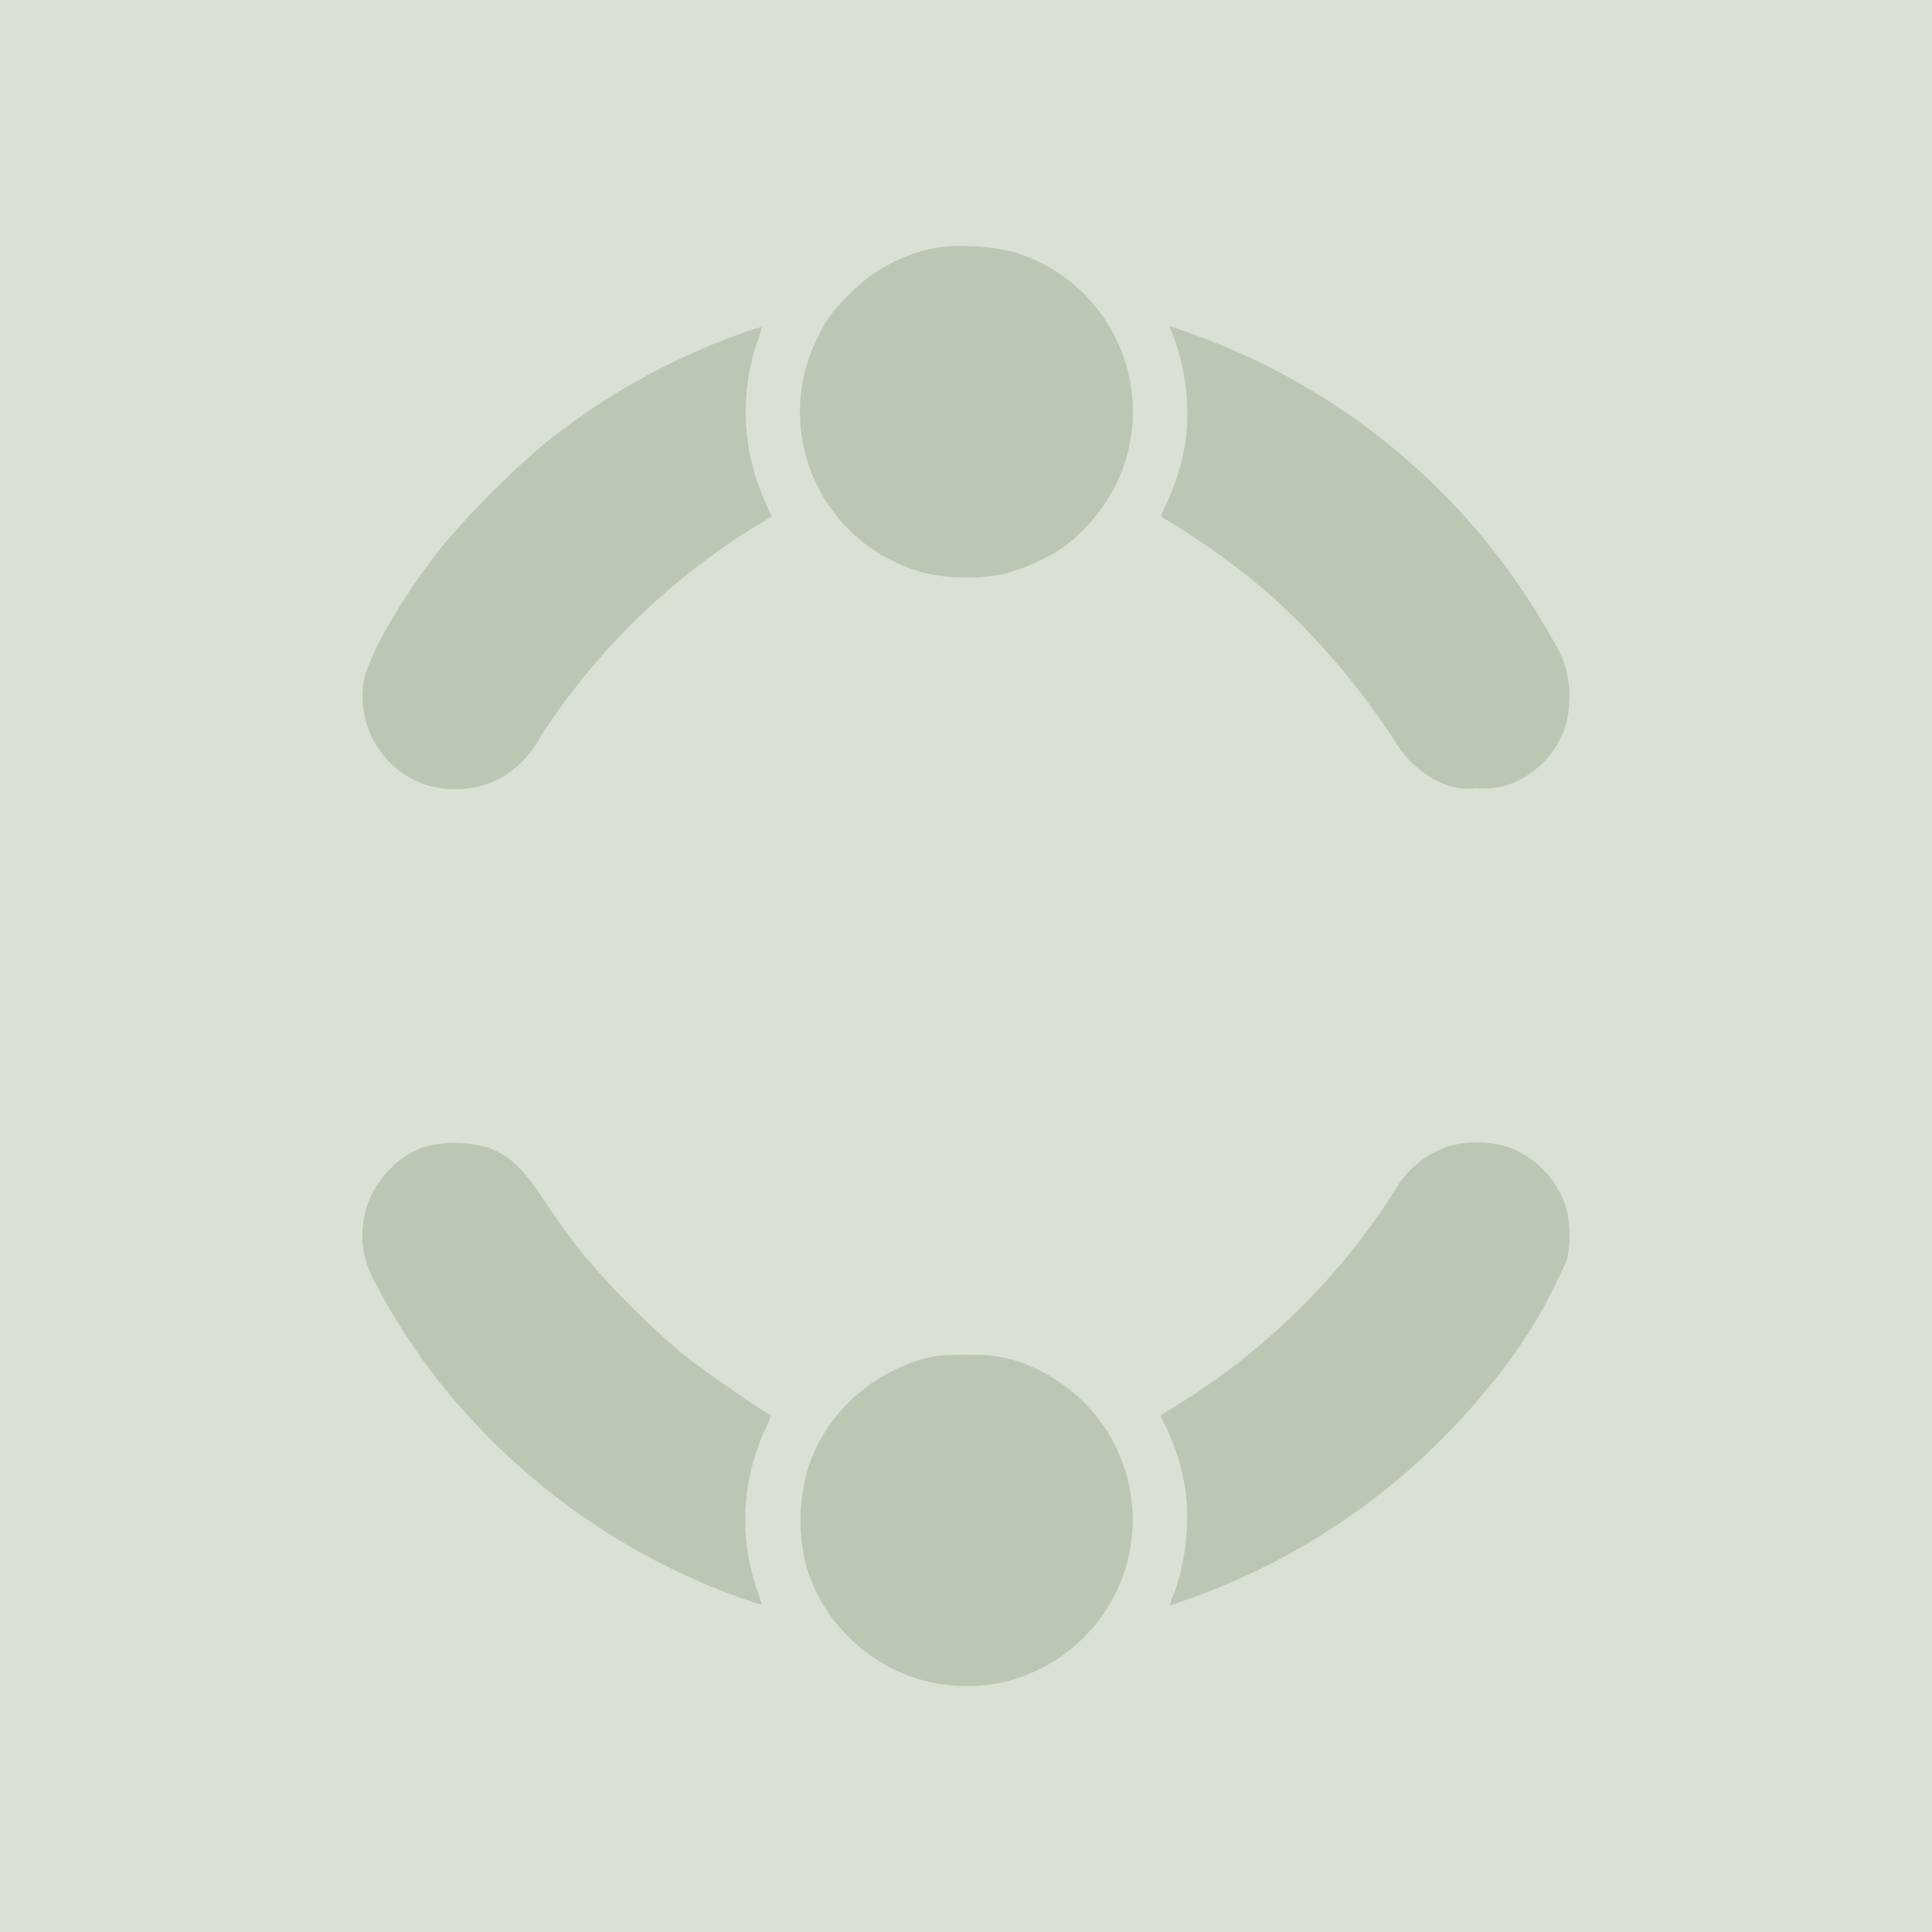
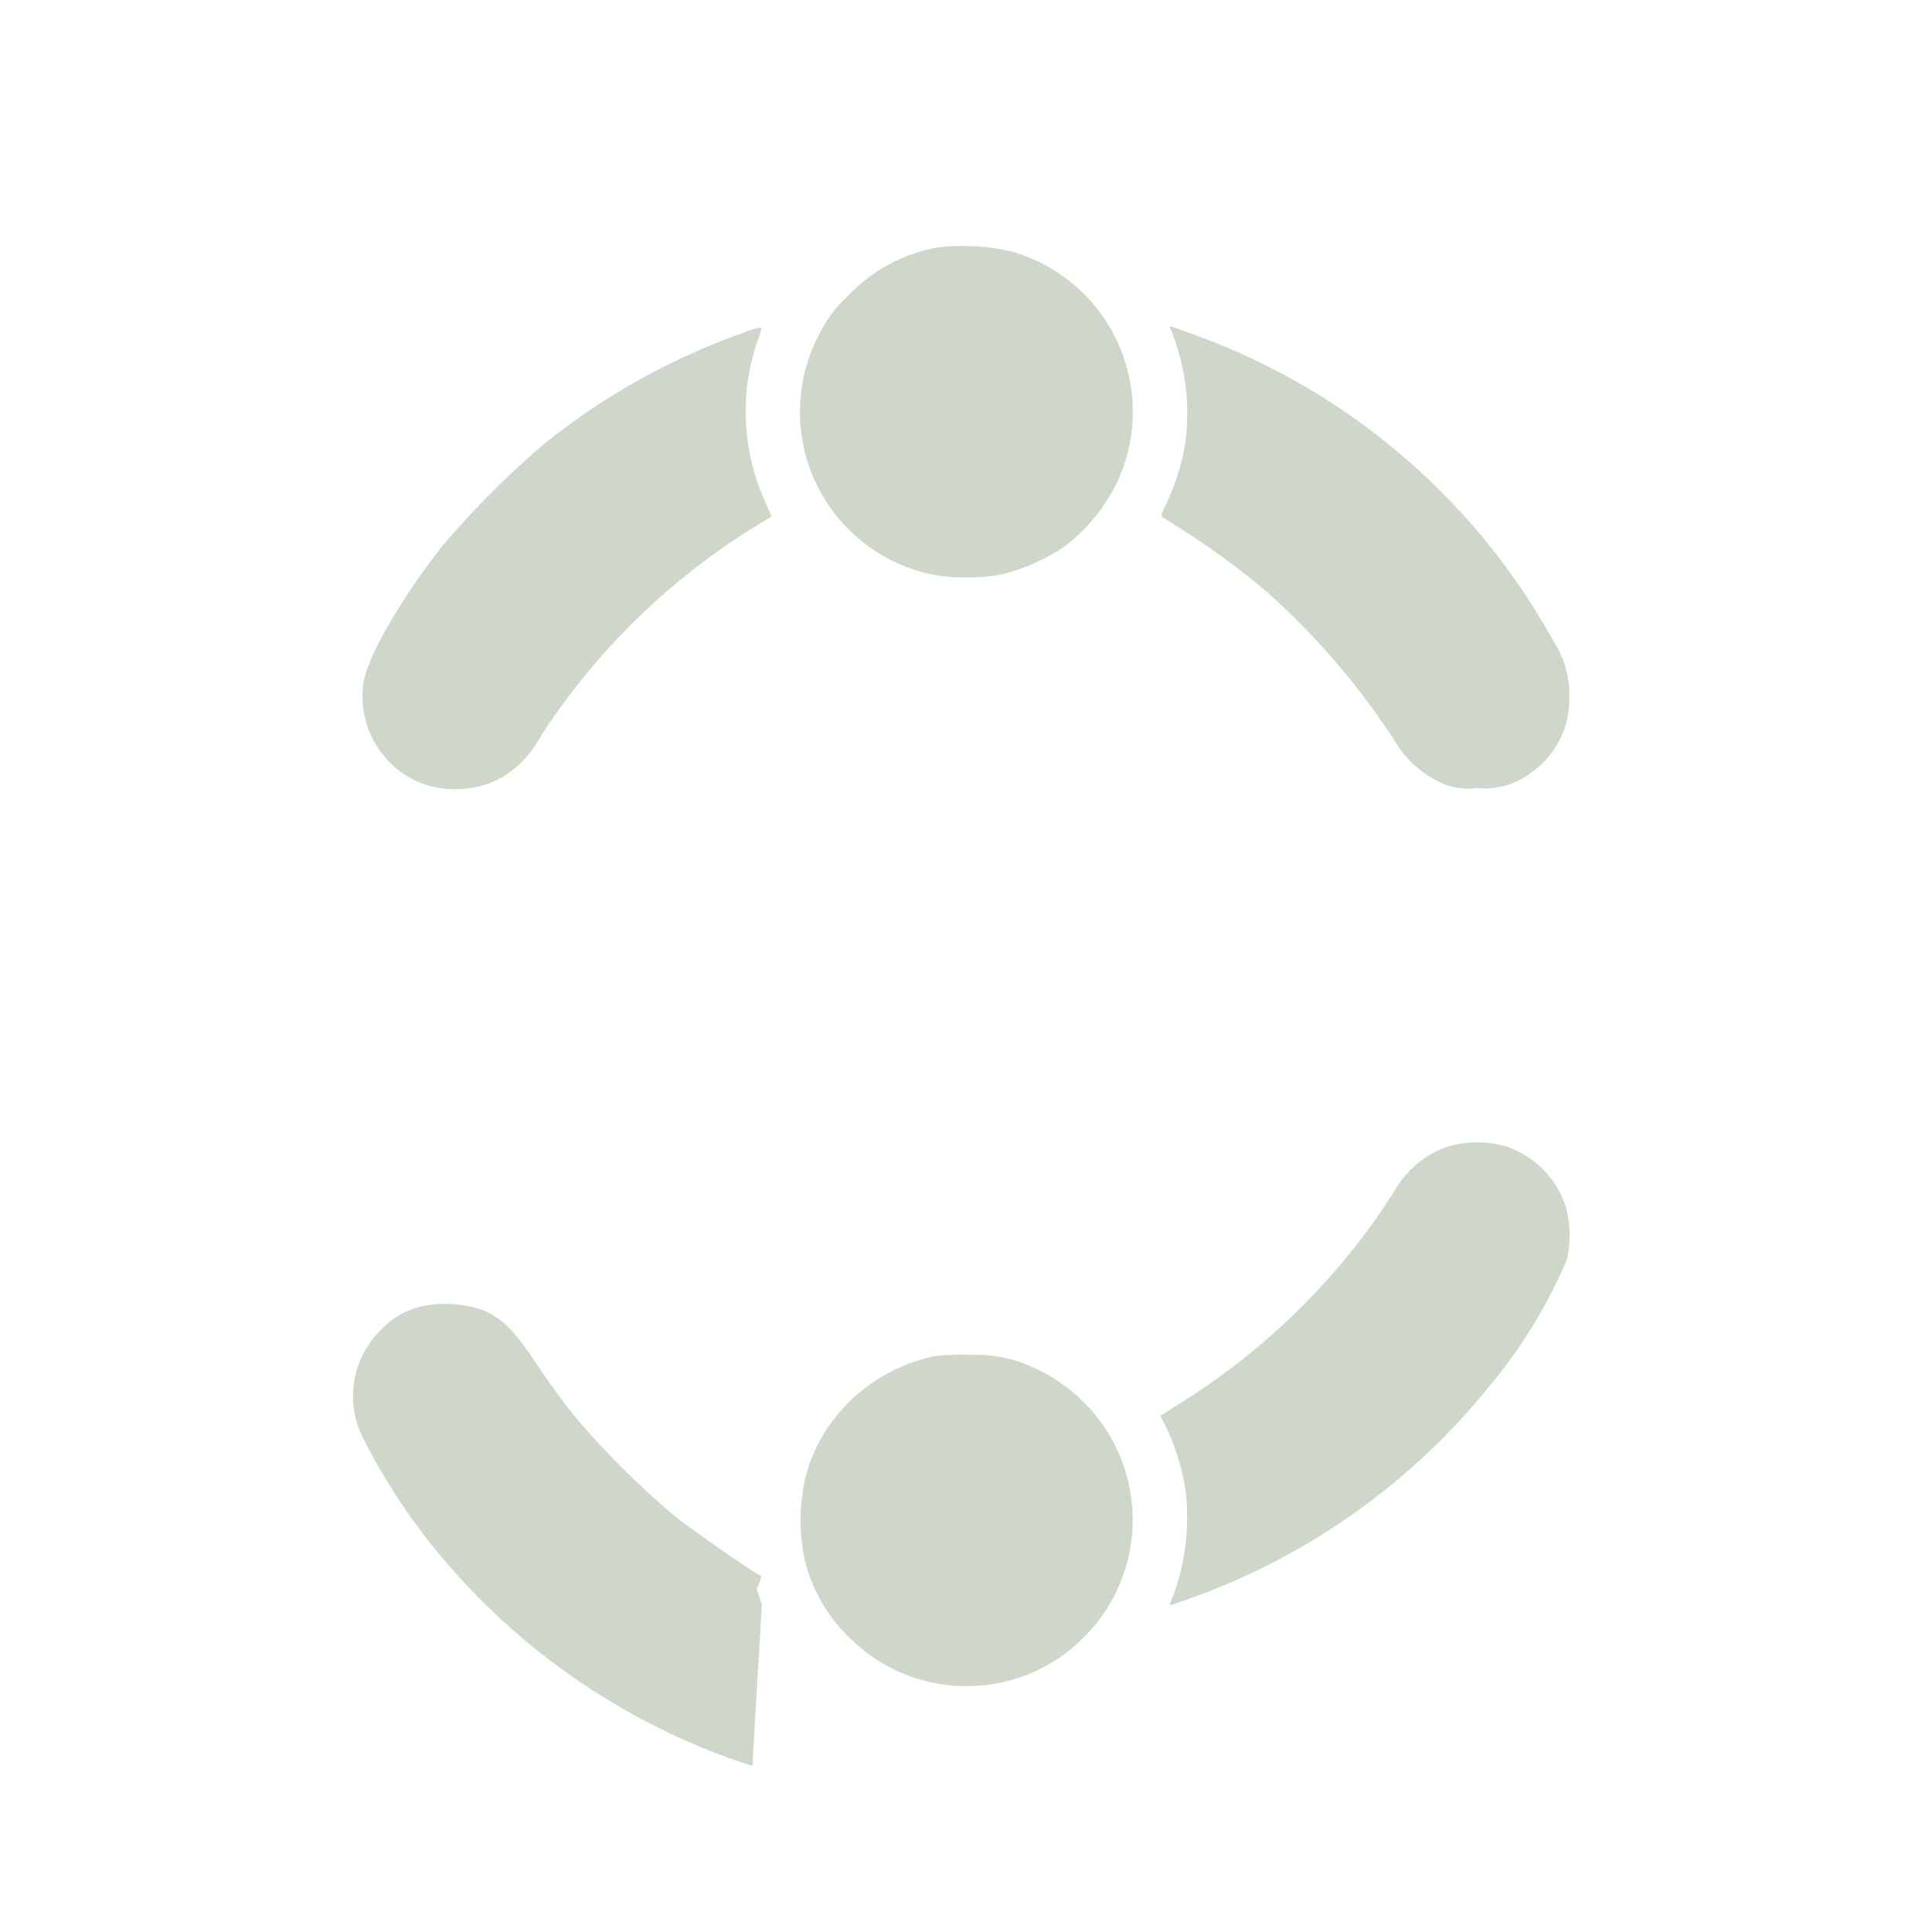
<svg xmlns="http://www.w3.org/2000/svg" width="104" height="104" viewBox="0 0 104 104">
  <g id="Group_13768" data-name="Group 13768" transform="translate(-149 -3003)">
-     <rect id="Rectangle_949" data-name="Rectangle 949" width="104" height="104" transform="translate(149 3003)" fill="#d3dbcc" opacity="0.841" />
-     <path id="Path_465" data-name="Path 465" d="M146.52,189.164a9.863,9.863,0,0,0,1.963-.177,11.062,11.062,0,0,0,3.192-1.4,9.564,9.564,0,0,0,3.095-3.85,8.962,8.962,0,0,0-5.859-12.131,11.689,11.689,0,0,0-3.876-.215A8.717,8.717,0,0,0,140.15,174a7,7,0,0,0-1.541,2.048,8.947,8.947,0,0,0,5.957,12.935,9.544,9.544,0,0,0,1.955.178ZM173.967,200.5a4.184,4.184,0,0,0,3.073-.919,4.754,4.754,0,0,0,1.932-3.725,5.436,5.436,0,0,0-.891-3.34,36.061,36.061,0,0,0-19-16.31c-.84-.315-1.555-.571-1.588-.571-.069,0,.067.238.17.531a12.035,12.035,0,0,1,.662,5.63,12.55,12.55,0,0,1-1.036,3.393c-.307.616-.32.676-.143.783a43.515,43.515,0,0,1,5.426,3.859,39.629,39.629,0,0,1,7.18,8.4,5.554,5.554,0,0,0,2.208,1.928,3.461,3.461,0,0,0,2.013.343Zm-55.006.061a5.2,5.2,0,0,0,2.557-.631,5.8,5.8,0,0,0,2.124-2.275A36.752,36.752,0,0,1,135.02,186.5l1.015-.623-.422-.958a11.749,11.749,0,0,1-.362-8.41,3.94,3.94,0,0,0,.244-.82,5.68,5.68,0,0,0-1.075.336,36.479,36.479,0,0,0-10.642,5.961,48.56,48.56,0,0,0-5.427,5.437c-2.217,2.784-4.1,6.054-4.287,7.434a5.037,5.037,0,0,0,2.893,5.289,4.926,4.926,0,0,0,2,.413Zm16.549,43.89c0-.015-.123-.4-.28-.848a11.547,11.547,0,0,1,.5-8.667c.184-.369.286-.686.232-.7-.321-.115-3.62-2.4-4.646-3.22a44.849,44.849,0,0,1-5.465-5.465c-.539-.676-1.46-1.948-2.041-2.826-1.166-1.761-1.836-2.407-2.945-2.838a6.446,6.446,0,0,0-3.213-.15,4.419,4.419,0,0,0-2.178,1.295,4.993,4.993,0,0,0-.954,5.743,33.42,33.42,0,0,0,4.959,7.265,36.369,36.369,0,0,0,15.108,10.129c.477.162.87.286.917.288Zm21.966.04c.067,0,.483-.157,1.029-.348a36.392,36.392,0,0,0,16.213-11.5,27.135,27.135,0,0,0,4.129-6.762,5.871,5.871,0,0,0-.069-2.873,5.078,5.078,0,0,0-3.2-3.216,5.7,5.7,0,0,0-3.088-.013,5.254,5.254,0,0,0-2.816,2.228,34.388,34.388,0,0,1-2.255,3.216,36.9,36.9,0,0,1-9.181,8.261c-.66.413-1.219.765-1.238.781-.067.013.116.324.293.683a11.964,11.964,0,0,1,1.037,3.464,12.221,12.221,0,0,1-.669,5.545,2.2,2.2,0,0,0-.185.532ZM146.5,248.84a8.8,8.8,0,0,0,6.076-2.368,8.925,8.925,0,0,0,.9-12.208,9.169,9.169,0,0,0-4.38-2.964,7.4,7.4,0,0,0-2.293-.286,13.552,13.552,0,0,0-2,.069,9.244,9.244,0,0,0-5.353,3.309,8.546,8.546,0,0,0-1.535,3.006,10.111,10.111,0,0,0-.069,4.775,8.776,8.776,0,0,0,2.58,4.252,8.889,8.889,0,0,0,6.077,2.417Z" transform="translate(54.5 2844.922)" fill="#9aac90" opacity="0.482" />
+     <path id="Path_465" data-name="Path 465" d="M146.52,189.164a9.863,9.863,0,0,0,1.963-.177,11.062,11.062,0,0,0,3.192-1.4,9.564,9.564,0,0,0,3.095-3.85,8.962,8.962,0,0,0-5.859-12.131,11.689,11.689,0,0,0-3.876-.215A8.717,8.717,0,0,0,140.15,174a7,7,0,0,0-1.541,2.048,8.947,8.947,0,0,0,5.957,12.935,9.544,9.544,0,0,0,1.955.178ZM173.967,200.5a4.184,4.184,0,0,0,3.073-.919,4.754,4.754,0,0,0,1.932-3.725,5.436,5.436,0,0,0-.891-3.34,36.061,36.061,0,0,0-19-16.31c-.84-.315-1.555-.571-1.588-.571-.069,0,.067.238.17.531a12.035,12.035,0,0,1,.662,5.63,12.55,12.55,0,0,1-1.036,3.393c-.307.616-.32.676-.143.783a43.515,43.515,0,0,1,5.426,3.859,39.629,39.629,0,0,1,7.18,8.4,5.554,5.554,0,0,0,2.208,1.928,3.461,3.461,0,0,0,2.013.343Zm-55.006.061a5.2,5.2,0,0,0,2.557-.631,5.8,5.8,0,0,0,2.124-2.275A36.752,36.752,0,0,1,135.02,186.5l1.015-.623-.422-.958a11.749,11.749,0,0,1-.362-8.41,3.94,3.94,0,0,0,.244-.82,5.68,5.68,0,0,0-1.075.336,36.479,36.479,0,0,0-10.642,5.961,48.56,48.56,0,0,0-5.427,5.437c-2.217,2.784-4.1,6.054-4.287,7.434a5.037,5.037,0,0,0,2.893,5.289,4.926,4.926,0,0,0,2,.413Zm16.549,43.89c0-.015-.123-.4-.28-.848c.184-.369.286-.686.232-.7-.321-.115-3.62-2.4-4.646-3.22a44.849,44.849,0,0,1-5.465-5.465c-.539-.676-1.46-1.948-2.041-2.826-1.166-1.761-1.836-2.407-2.945-2.838a6.446,6.446,0,0,0-3.213-.15,4.419,4.419,0,0,0-2.178,1.295,4.993,4.993,0,0,0-.954,5.743,33.42,33.42,0,0,0,4.959,7.265,36.369,36.369,0,0,0,15.108,10.129c.477.162.87.286.917.288Zm21.966.04c.067,0,.483-.157,1.029-.348a36.392,36.392,0,0,0,16.213-11.5,27.135,27.135,0,0,0,4.129-6.762,5.871,5.871,0,0,0-.069-2.873,5.078,5.078,0,0,0-3.2-3.216,5.7,5.7,0,0,0-3.088-.013,5.254,5.254,0,0,0-2.816,2.228,34.388,34.388,0,0,1-2.255,3.216,36.9,36.9,0,0,1-9.181,8.261c-.66.413-1.219.765-1.238.781-.067.013.116.324.293.683a11.964,11.964,0,0,1,1.037,3.464,12.221,12.221,0,0,1-.669,5.545,2.2,2.2,0,0,0-.185.532ZM146.5,248.84a8.8,8.8,0,0,0,6.076-2.368,8.925,8.925,0,0,0,.9-12.208,9.169,9.169,0,0,0-4.38-2.964,7.4,7.4,0,0,0-2.293-.286,13.552,13.552,0,0,0-2,.069,9.244,9.244,0,0,0-5.353,3.309,8.546,8.546,0,0,0-1.535,3.006,10.111,10.111,0,0,0-.069,4.775,8.776,8.776,0,0,0,2.58,4.252,8.889,8.889,0,0,0,6.077,2.417Z" transform="translate(54.5 2844.922)" fill="#9aac90" opacity="0.482" />
  </g>
</svg>